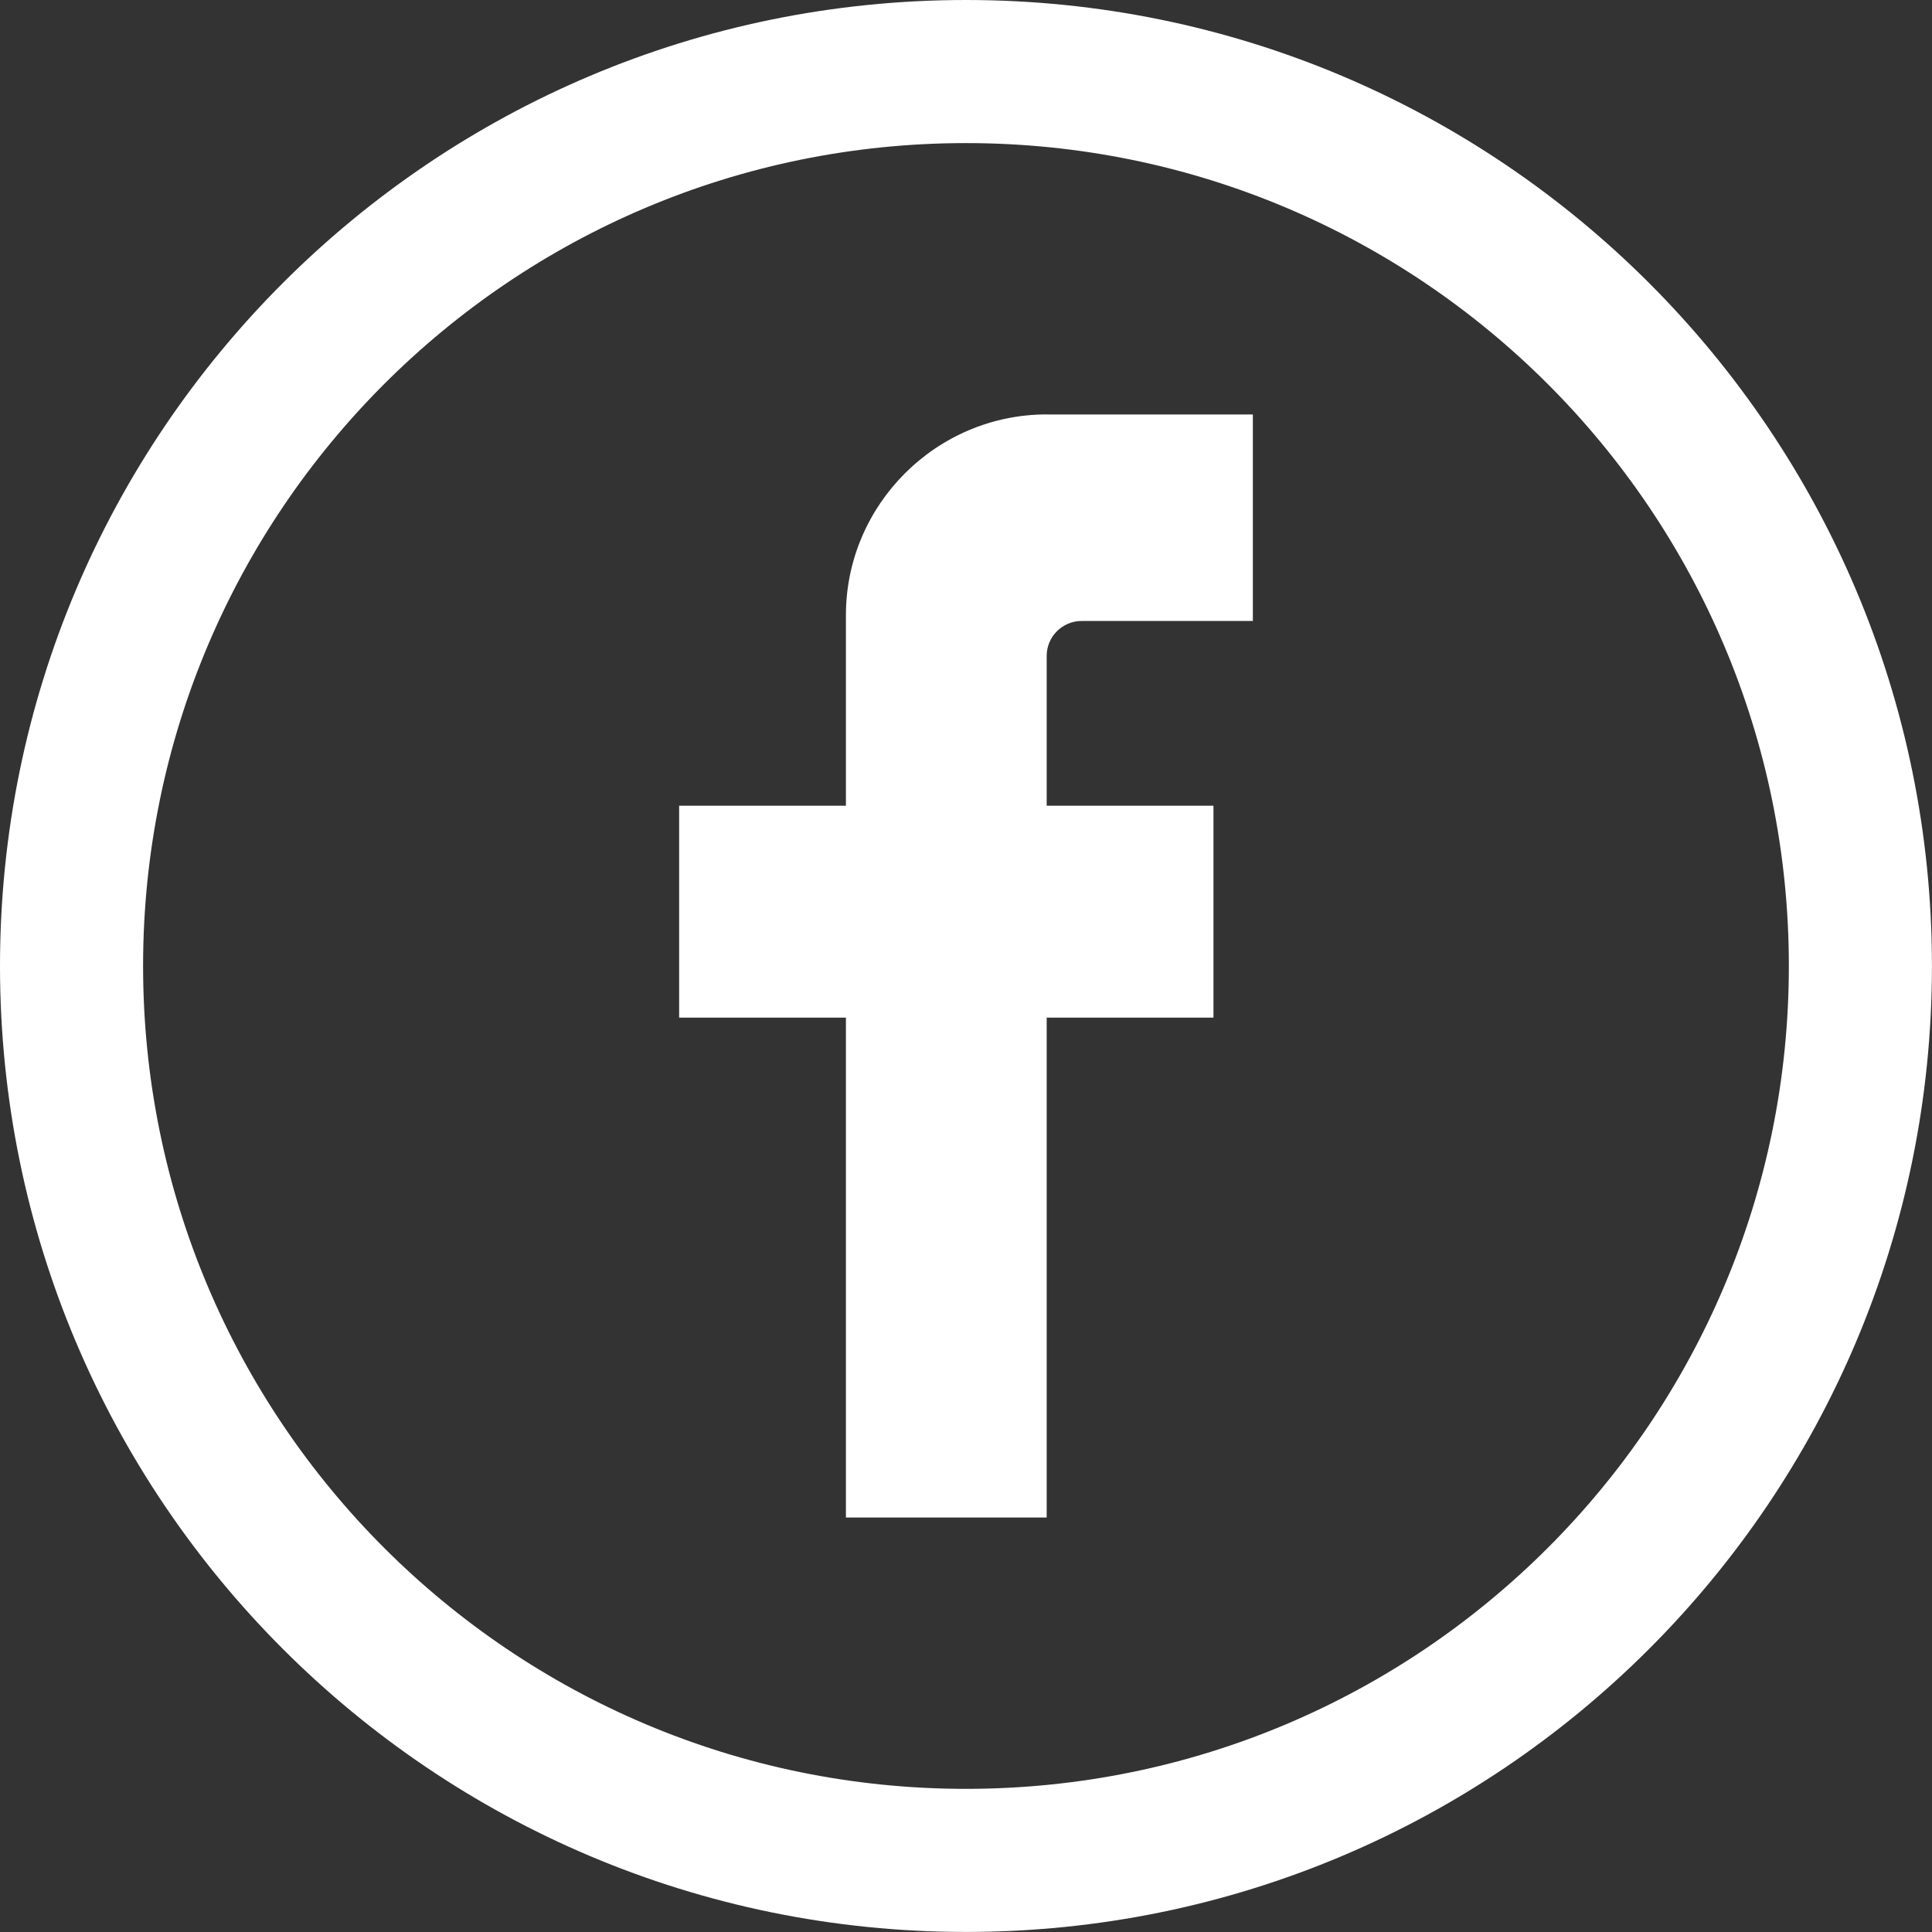
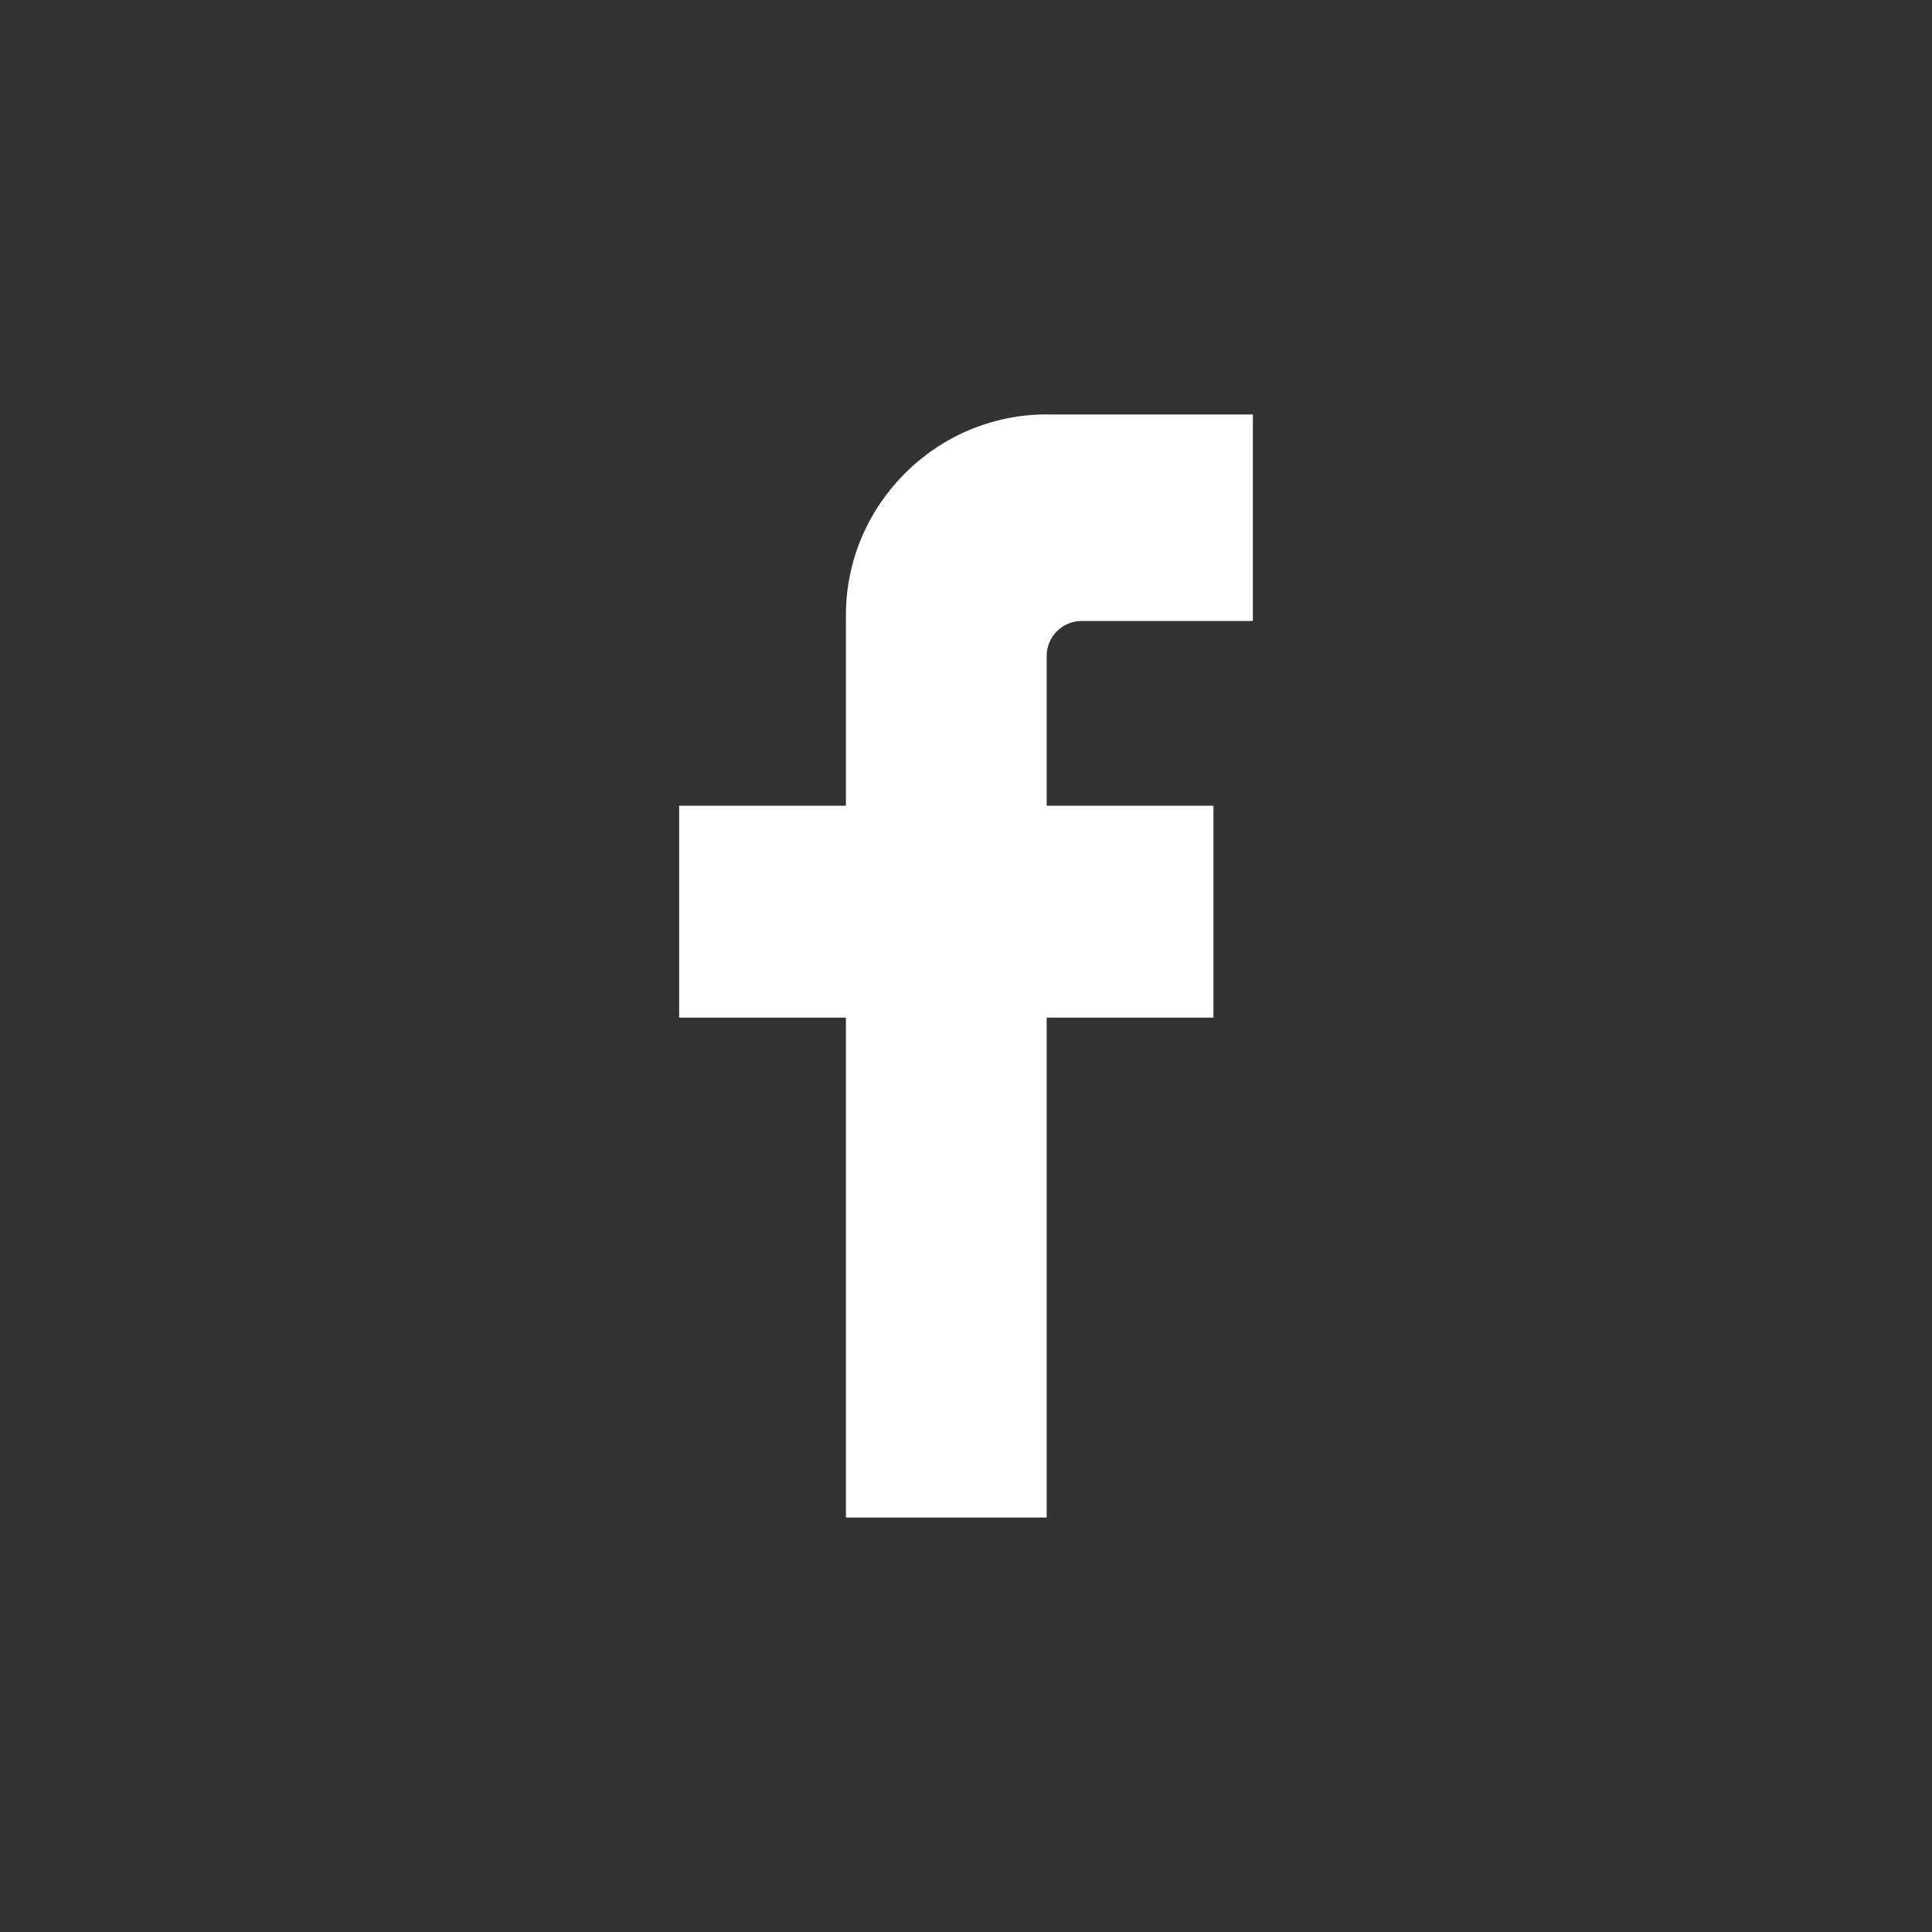
<svg xmlns="http://www.w3.org/2000/svg" xml:space="preserve" width="10.583mm" height="10.583mm" version="1.1" style="shape-rendering:geometricPrecision; text-rendering:geometricPrecision; image-rendering:optimizeQuality; fill-rule:evenodd; clip-rule:evenodd" viewBox="0 0 356.45 356.45">
  <rect x="0" y="0" width="356.45" height="356.45" fill="#333333" stroke="none" />
  <defs fill="#000000">
    <style type="text/css">
   
    .fil0 {fill:#ffffff}
   
  </style>
  </defs>
  <g id="Layer_x0020_3">
    <g id="_3004056882864">
      <path class="fil0" d="M193.11 76.47l38.04 0 0 38.1 -19.02 0 -12.58 0c-3.55,0 -6.44,2.9 -6.44,6.44l0 10.6 0 17.04 30.77 0 0 39.1 -30.77 0 0 92.23 -37.04 0 0 -92.23 -30.77 0 0 -39.1 30.77 0 0 -35.15c0,-20.37 16.66,-37.04 37.04,-37.04z" fill="#000000" />
-       <path class="fil0" d="M178.22 0c98.43,0 178.22,79.79 178.22,178.22 0,98.43 -79.79,178.22 -178.22,178.22 -98.43,0 -178.22,-79.79 -178.22,-178.22 0,-98.43 79.79,-178.22 178.22,-178.22zm0 26.4c83.85,0 151.82,67.97 151.82,151.82 0,83.85 -67.97,151.82 -151.82,151.82 -83.85,0 -151.82,-67.97 -151.82,-151.82 0,-83.85 67.97,-151.82 151.82,-151.82z" fill="#000000" />
    </g>
  </g>
</svg>